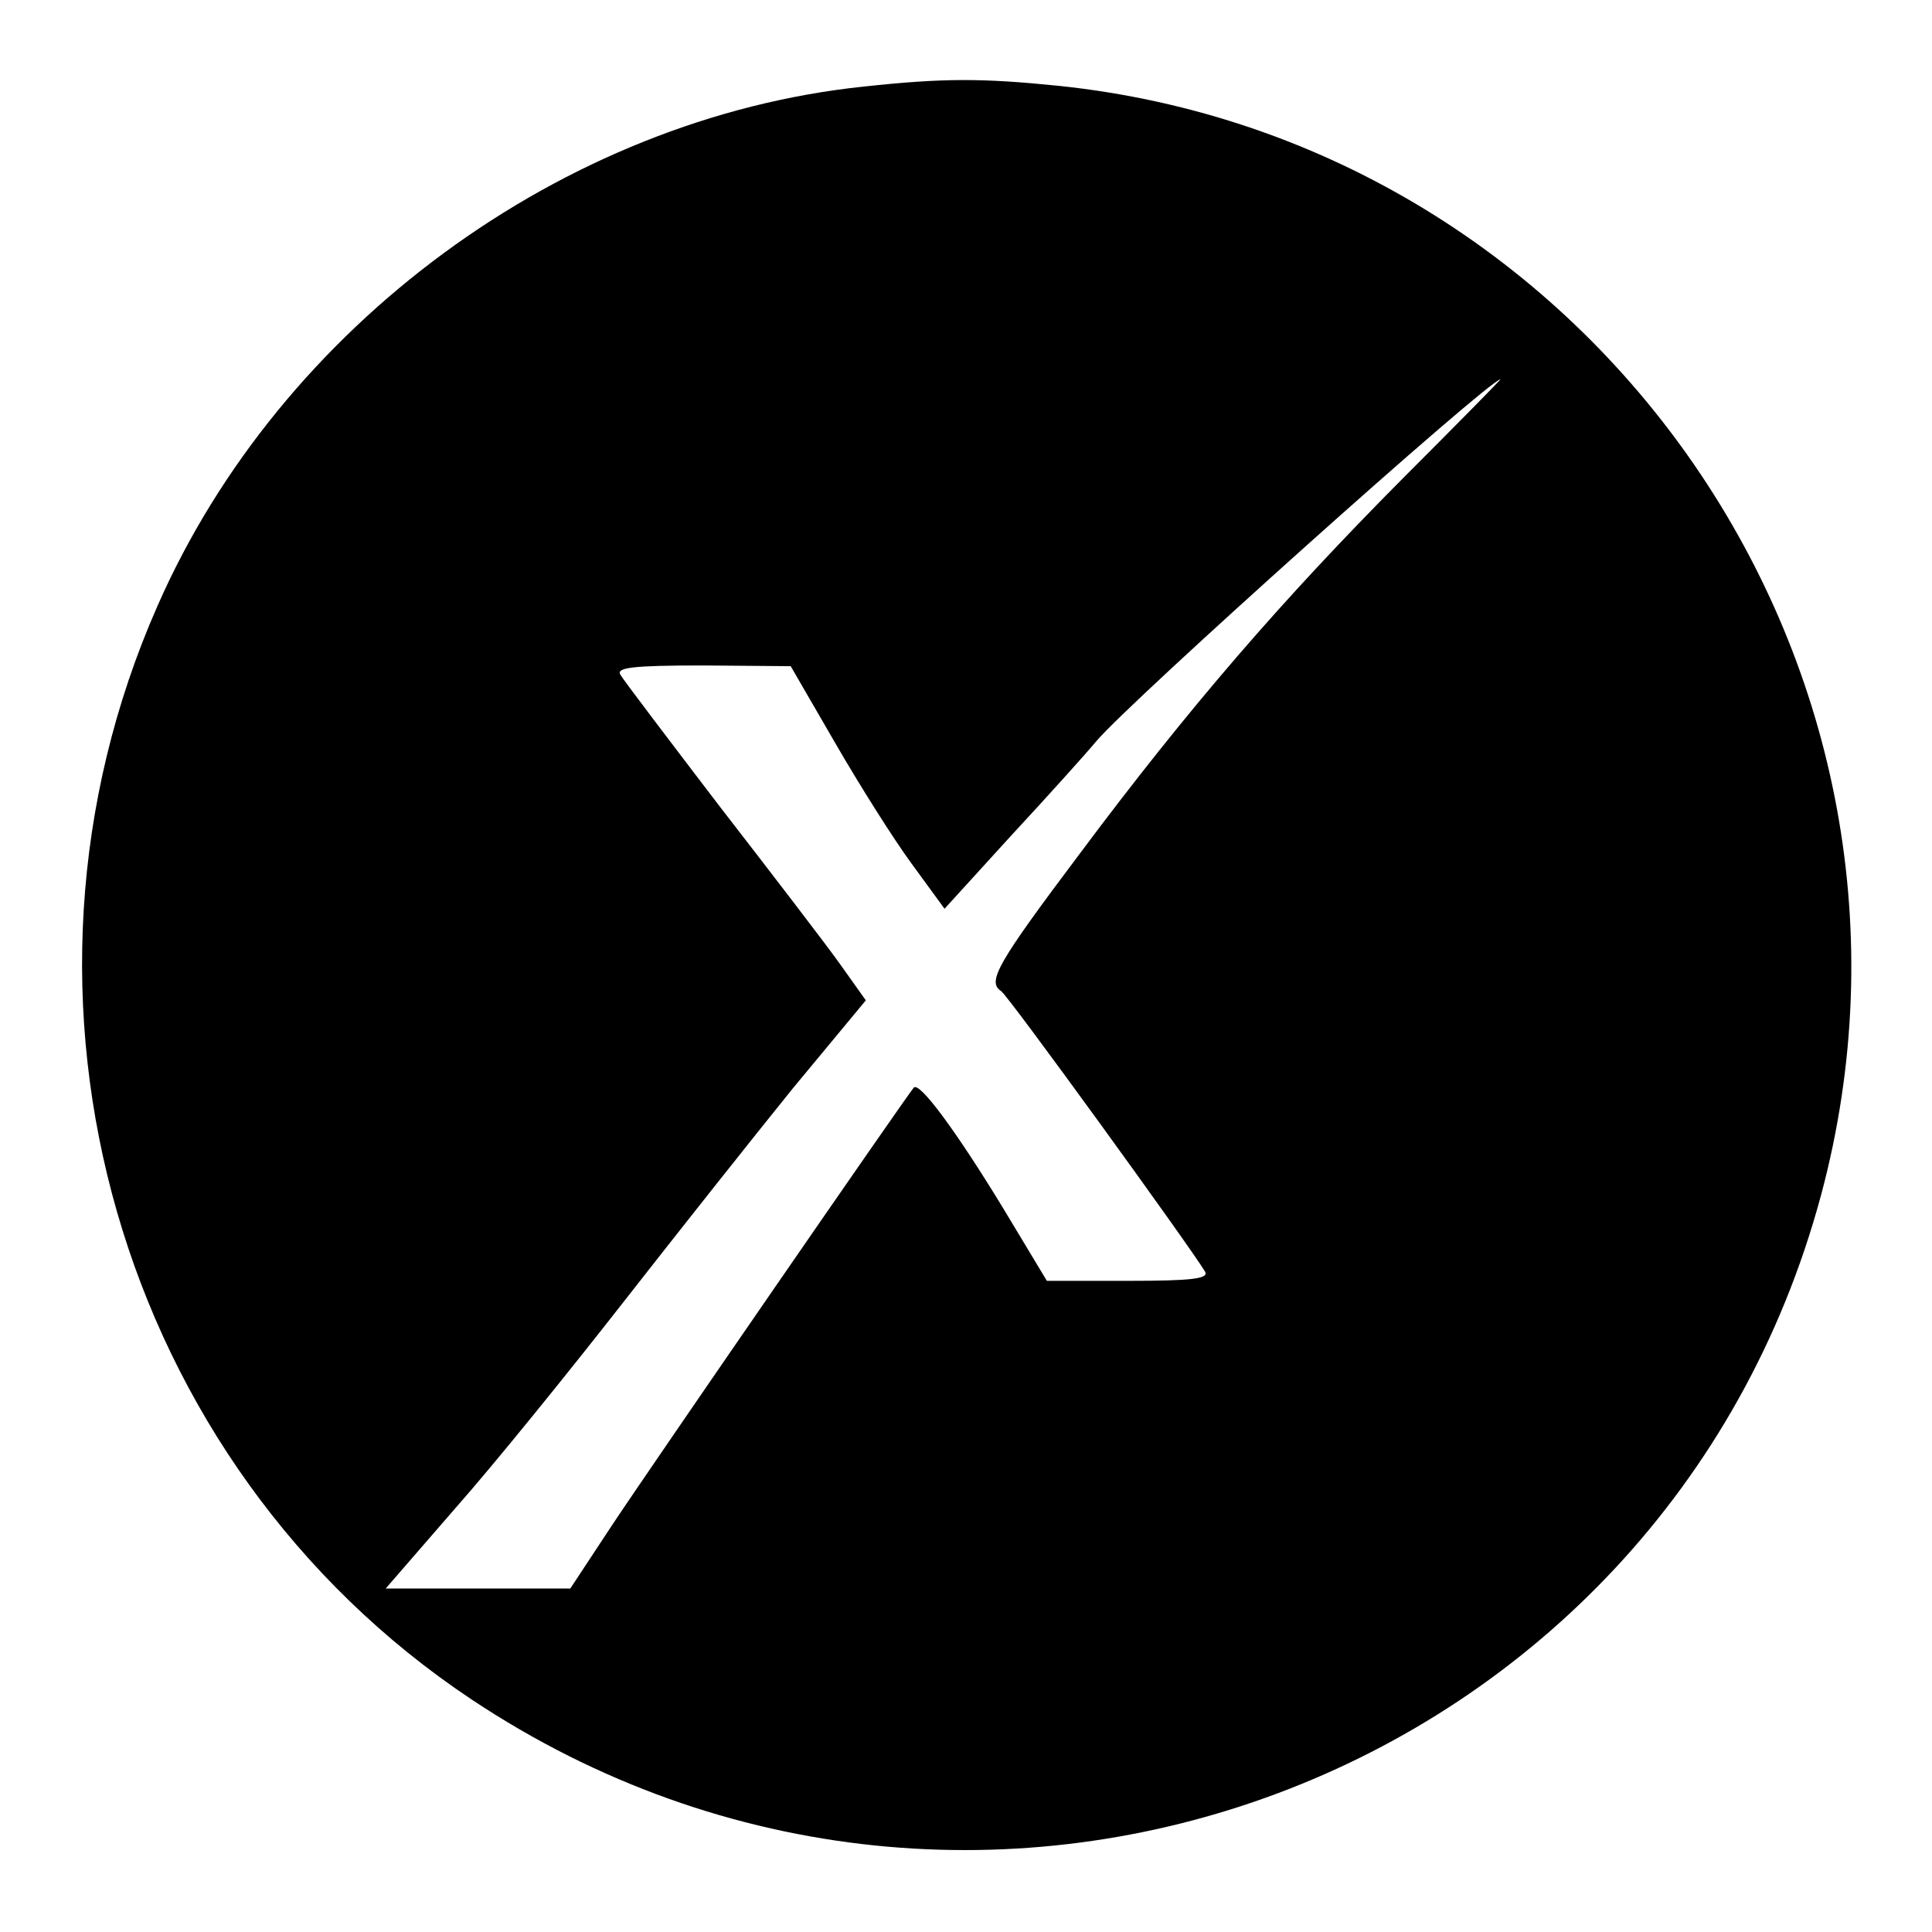
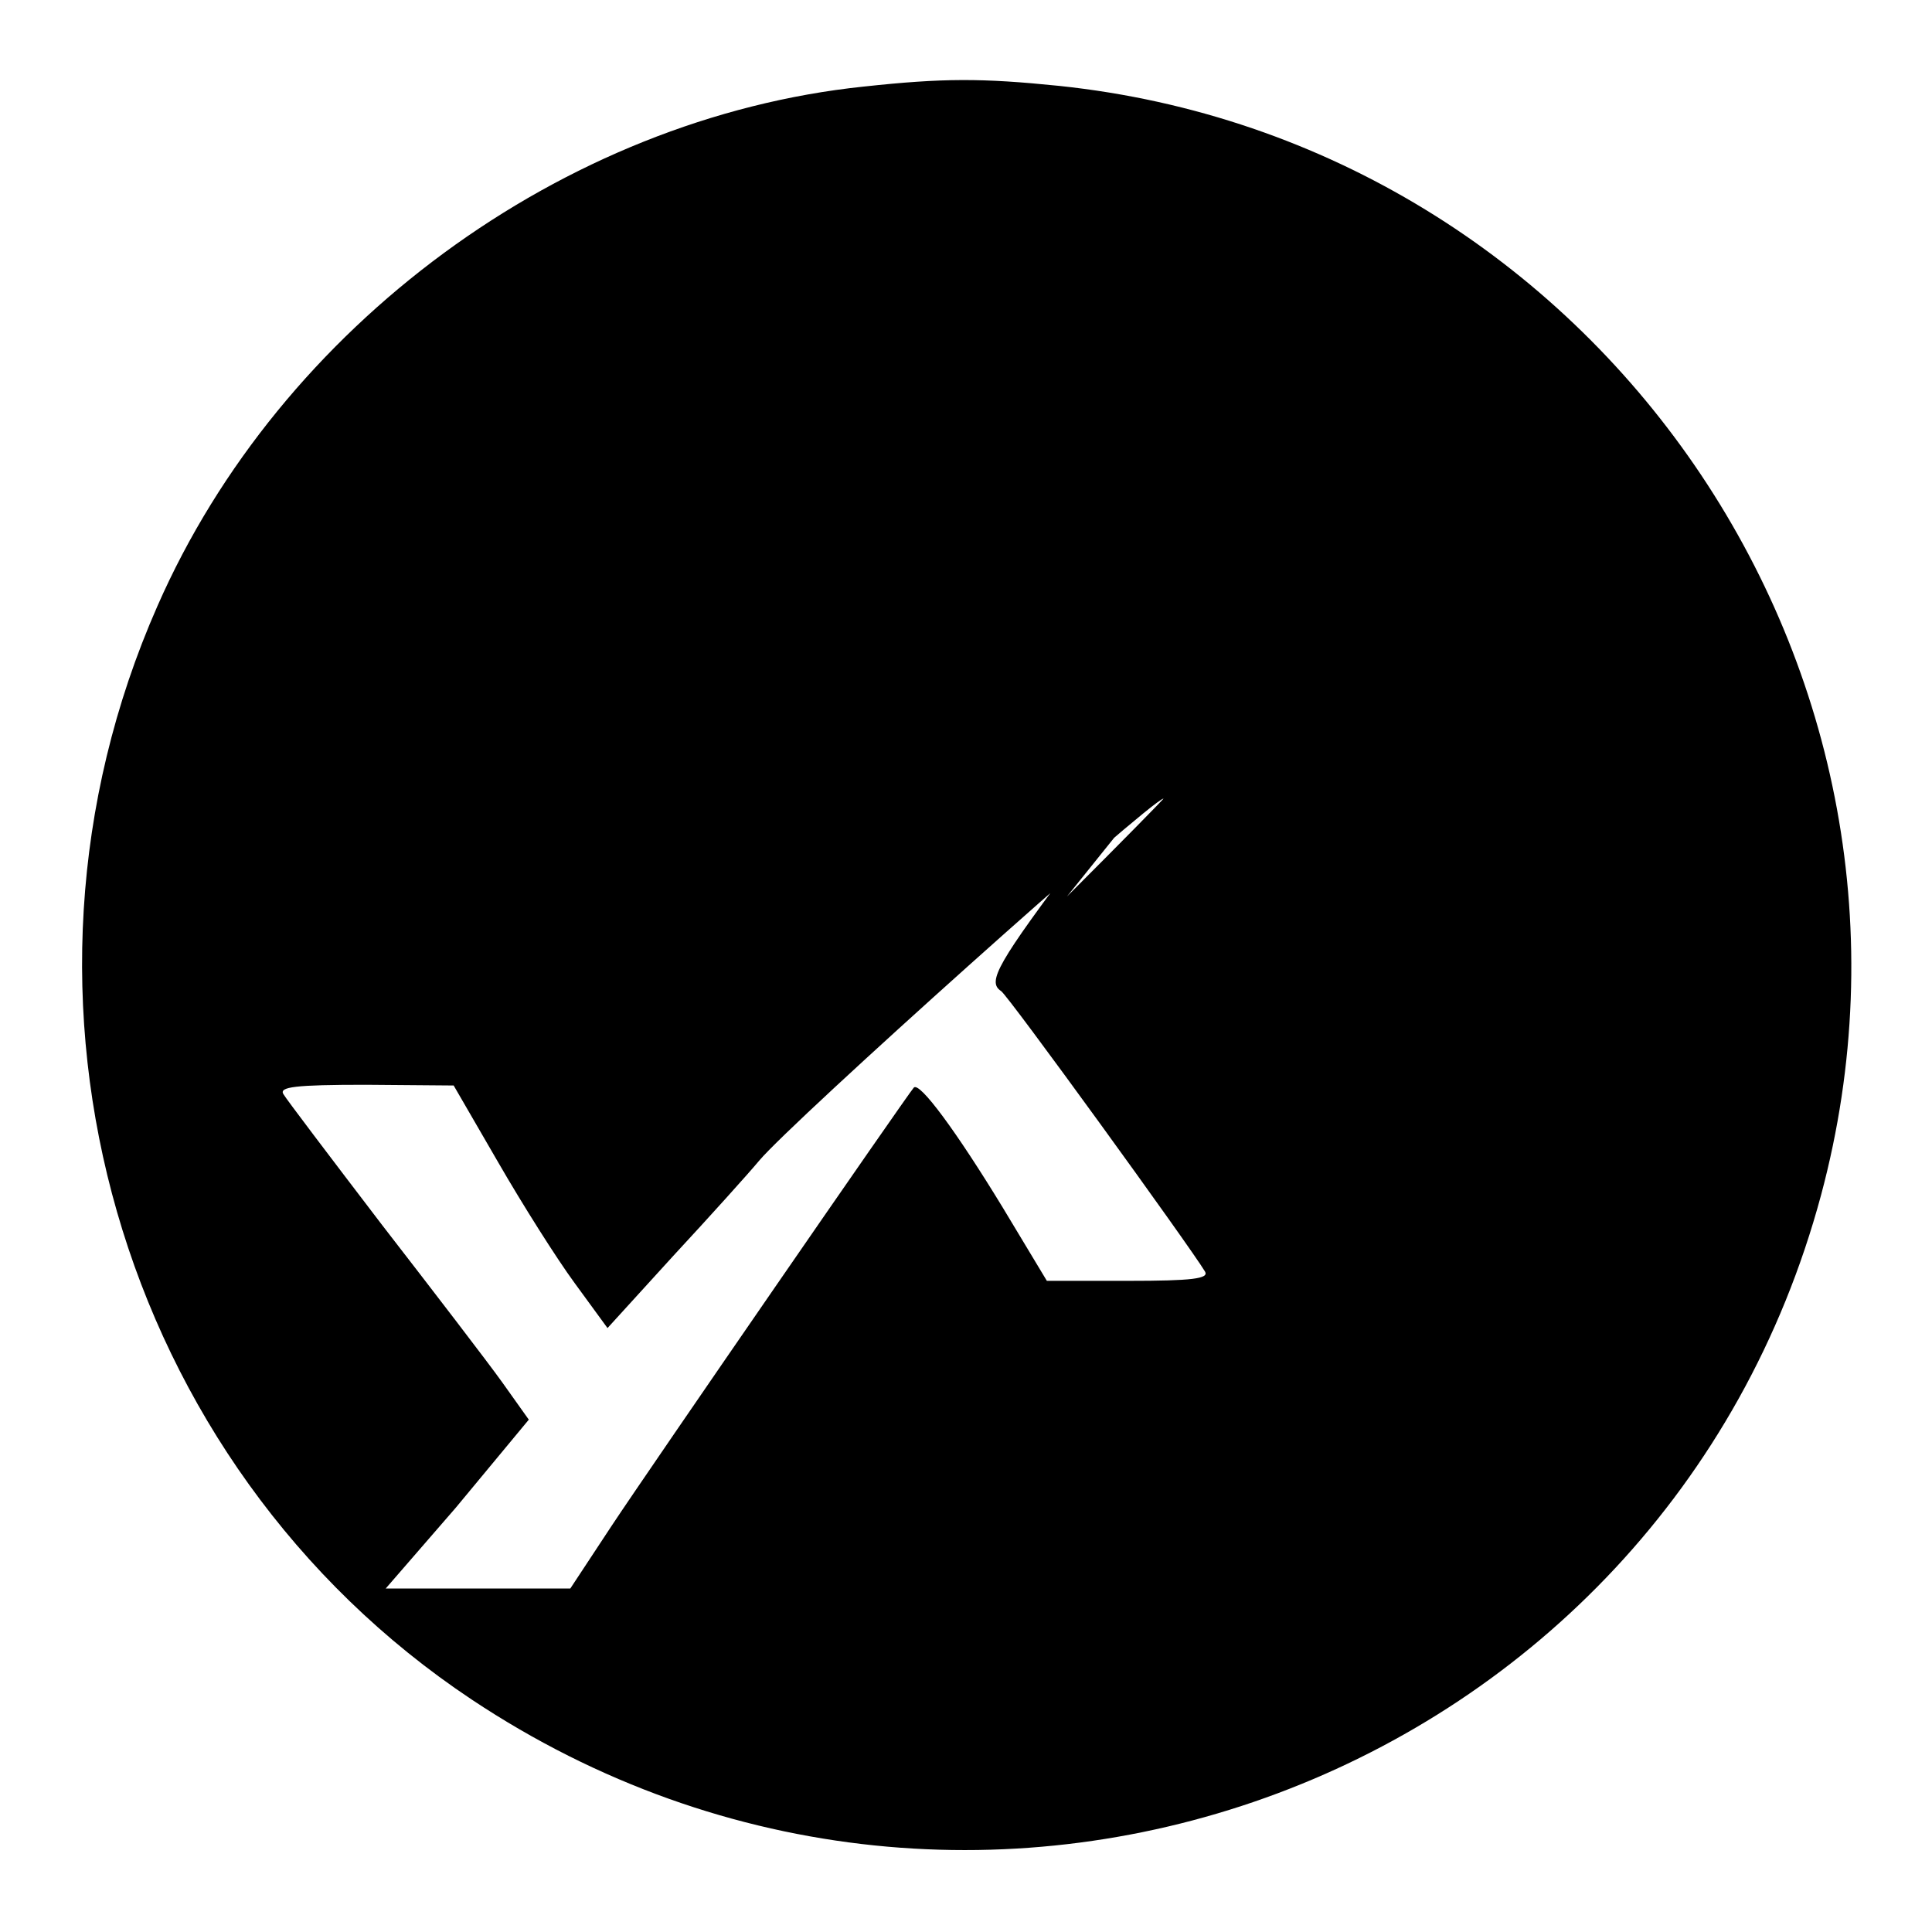
<svg xmlns="http://www.w3.org/2000/svg" version="1.0" width="270pt" height="270pt" viewBox="0 0 270 270" preserveAspectRatio="xMidYMid meet">
  <g transform="translate(0,270) scale(0.1,-0.1)" fill="#000000" stroke="none">
-     <path d="M1207 2579 c-420 -44 -815 -334 -987 -726 -242 -549 -55 -1199 439 -1528 709 -472 1666 -113 1886 705 196 731 -312 1471 -1065 1550 -108 11 -162 11 -273 -1z m755 -546 c-170 -171 -300 -321 -453 -526 -115 -153 -130 -179 -110 -192 9 -5 264 -357 285 -392 6 -10 -18 -13 -107 -13 l-114 0 -62 103 c-64 105 -116 176 -124 167 -9 -10 -367 -529 -422 -612 l-58 -88 -129 0 -129 0 98 113 c54 61 159 191 234 287 75 96 182 231 237 299 l102 123 -37 52 c-20 28 -96 127 -168 220 -71 93 -134 176 -138 183 -6 10 16 13 115 13 l123 -1 62 -107 c34 -59 82 -135 107 -169 l46 -63 92 101 c51 55 105 115 120 133 47 56 545 502 565 506 1 0 -60 -62 -135 -137z" />
+     <path d="M1207 2579 c-420 -44 -815 -334 -987 -726 -242 -549 -55 -1199 439 -1528 709 -472 1666 -113 1886 705 196 731 -312 1471 -1065 1550 -108 11 -162 11 -273 -1z m755 -546 c-170 -171 -300 -321 -453 -526 -115 -153 -130 -179 -110 -192 9 -5 264 -357 285 -392 6 -10 -18 -13 -107 -13 l-114 0 -62 103 c-64 105 -116 176 -124 167 -9 -10 -367 -529 -422 -612 l-58 -88 -129 0 -129 0 98 113 l102 123 -37 52 c-20 28 -96 127 -168 220 -71 93 -134 176 -138 183 -6 10 16 13 115 13 l123 -1 62 -107 c34 -59 82 -135 107 -169 l46 -63 92 101 c51 55 105 115 120 133 47 56 545 502 565 506 1 0 -60 -62 -135 -137z" />
  </g>
</svg>